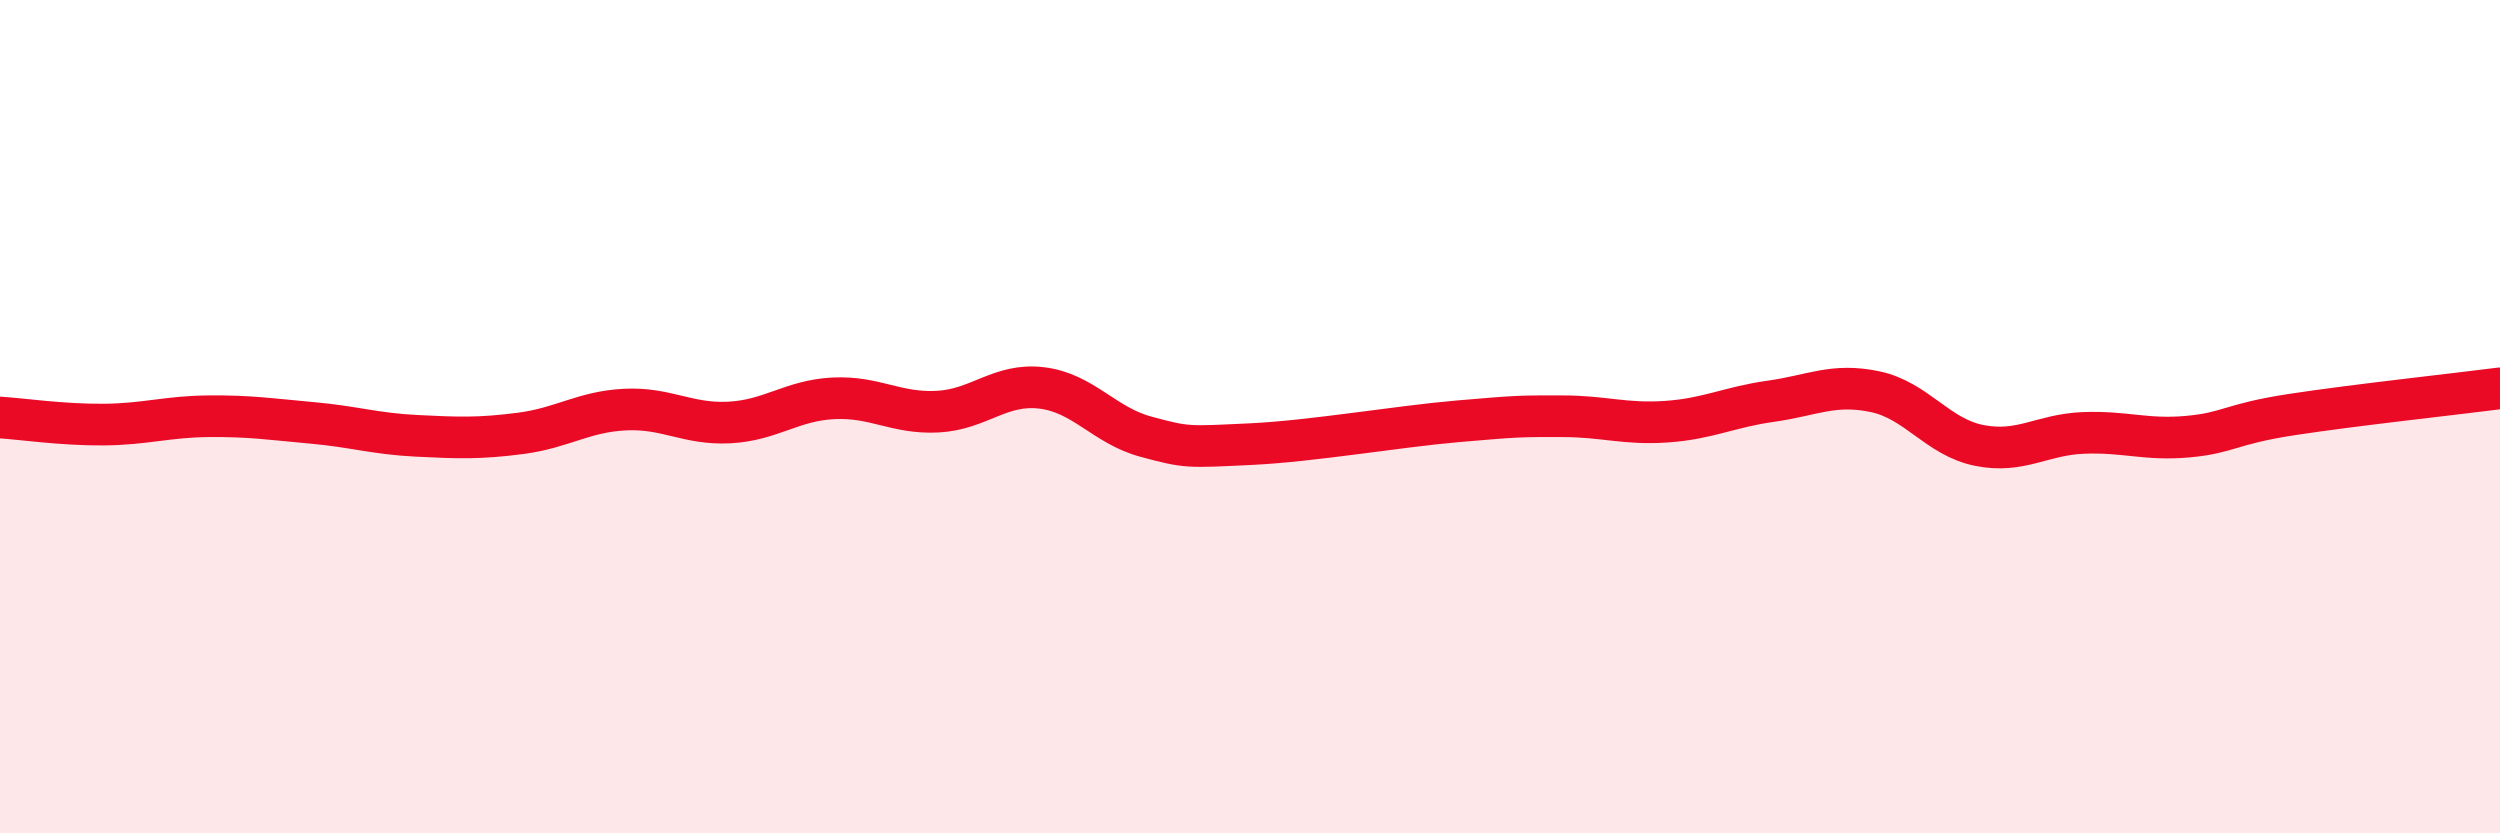
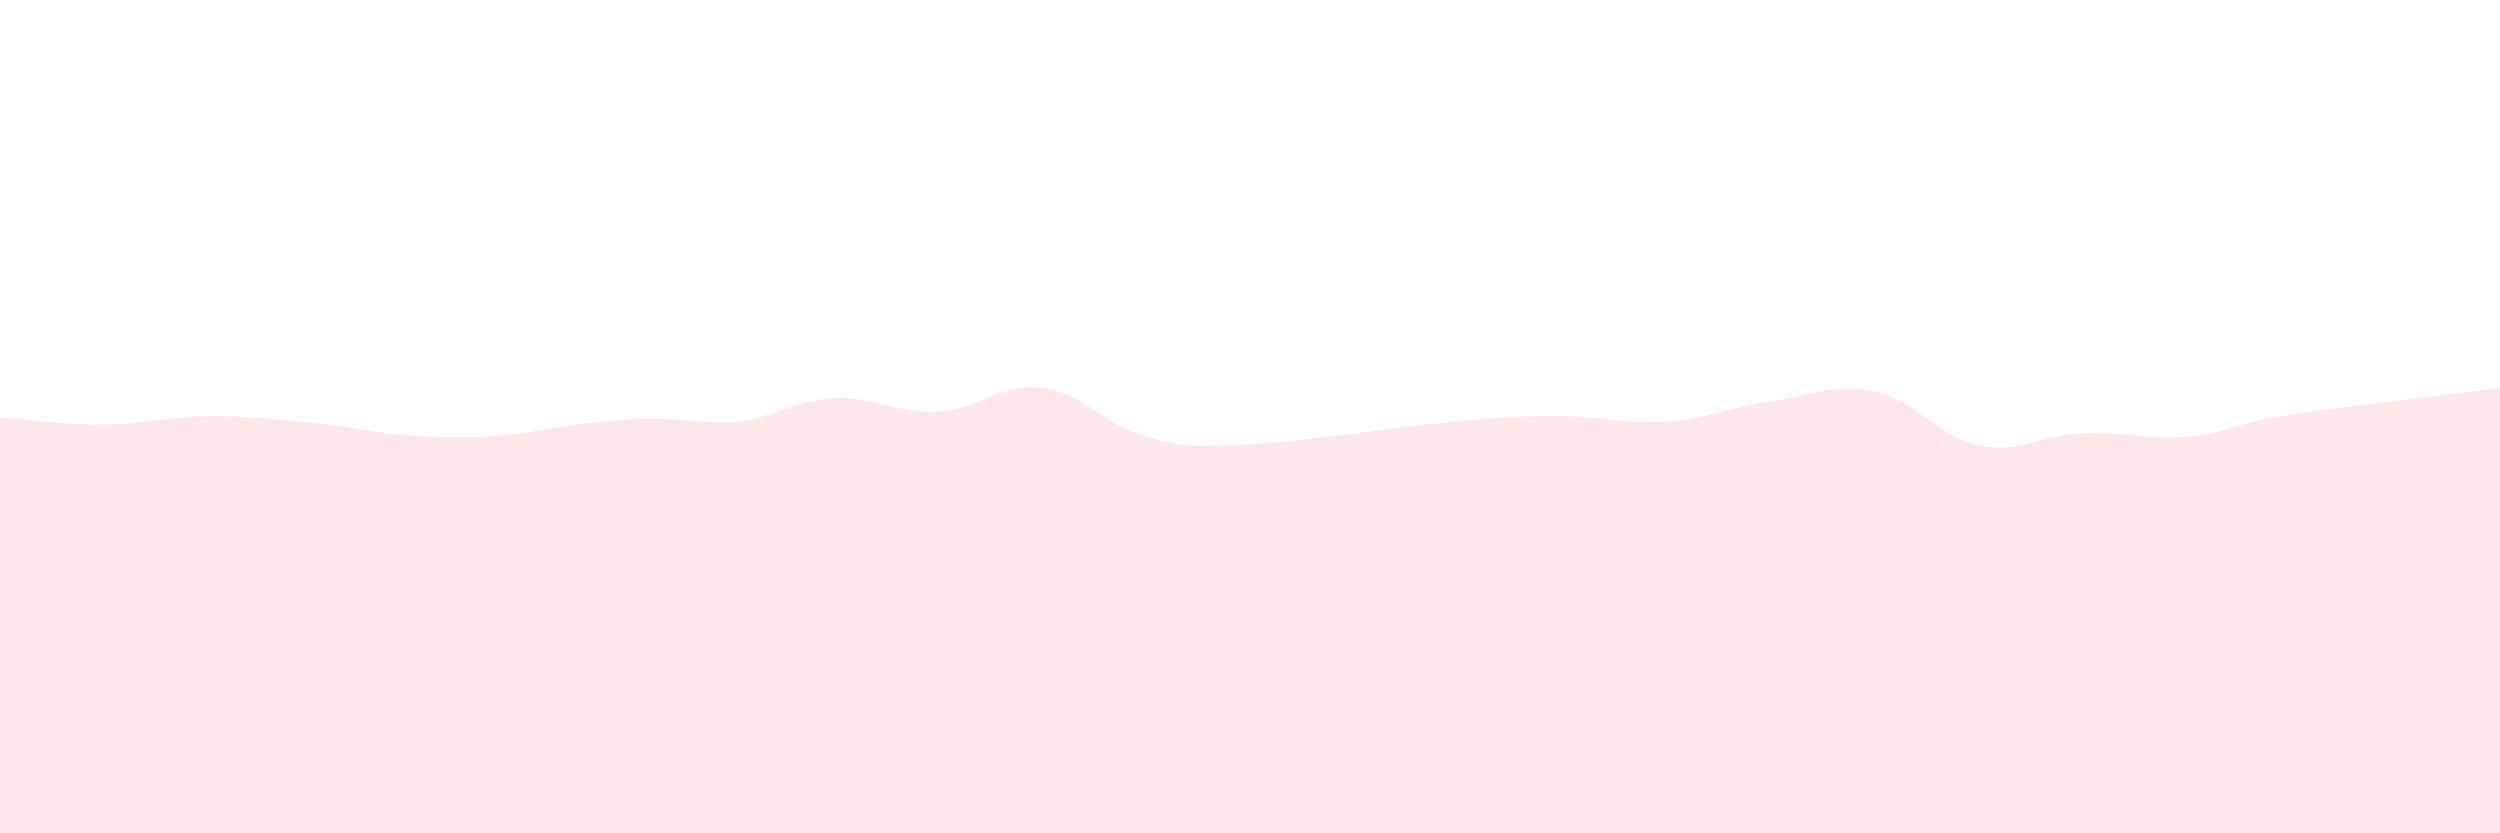
<svg xmlns="http://www.w3.org/2000/svg" width="60" height="20" viewBox="0 0 60 20">
-   <path d="M 0,10.02 C 0.5,10.05 1.5,10.2 2.5,10.19 C 3.5,10.18 4,10 5,9.99 C 6,9.98 6.5,10.06 7.5,10.15 C 8.5,10.24 9,10.41 10,10.46 C 11,10.51 11.5,10.53 12.5,10.4 C 13.5,10.27 14,9.88 15,9.83 C 16,9.78 16.5,10.19 17.5,10.14 C 18.5,10.09 19,9.61 20,9.56 C 21,9.51 21.5,9.93 22.5,9.88 C 23.5,9.83 24,9.19 25,9.31 C 26,9.43 26.5,10.21 27.5,10.48 C 28.5,10.75 28.5,10.73 30,10.66 C 31.5,10.59 33.5,10.24 35,10.11 C 36.5,9.98 36.5,9.99 37.5,9.99 C 38.5,9.99 39,10.19 40,10.12 C 41,10.05 41.5,9.77 42.5,9.63 C 43.5,9.49 44,9.19 45,9.4 C 46,9.61 46.5,10.49 47.5,10.69 C 48.5,10.89 49,10.43 50,10.39 C 51,10.35 51.5,10.57 52.5,10.48 C 53.5,10.39 53.5,10.18 55,9.95 C 56.5,9.72 59,9.45 60,9.32L60 20L0 20Z" fill="#EB0A25" opacity="0.1" stroke-linecap="round" stroke-linejoin="round" />
-   <path d="M 0,10.02 C 0.5,10.05 1.5,10.2 2.5,10.19 C 3.5,10.18 4,10 5,9.99 C 6,9.98 6.5,10.06 7.5,10.15 C 8.5,10.24 9,10.41 10,10.46 C 11,10.51 11.5,10.53 12.5,10.4 C 13.5,10.27 14,9.88 15,9.83 C 16,9.78 16.5,10.19 17.5,10.14 C 18.5,10.09 19,9.61 20,9.56 C 21,9.51 21.5,9.93 22.5,9.88 C 23.5,9.83 24,9.19 25,9.31 C 26,9.43 26.5,10.21 27.5,10.48 C 28.5,10.75 28.5,10.73 30,10.66 C 31.5,10.59 33.5,10.24 35,10.11 C 36.5,9.98 36.5,9.99 37.5,9.99 C 38.5,9.99 39,10.19 40,10.12 C 41,10.05 41.5,9.77 42.5,9.63 C 43.5,9.49 44,9.19 45,9.4 C 46,9.61 46.5,10.49 47.5,10.69 C 48.5,10.89 49,10.43 50,10.39 C 51,10.35 51.5,10.57 52.5,10.48 C 53.5,10.39 53.5,10.18 55,9.95 C 56.5,9.72 59,9.45 60,9.32" stroke="#EB0A25" stroke-width="1" fill="none" stroke-linecap="round" stroke-linejoin="round" />
+   <path d="M 0,10.02 C 0.5,10.05 1.5,10.2 2.5,10.19 C 3.5,10.18 4,10 5,9.99 C 6,9.98 6.5,10.06 7.5,10.15 C 8.5,10.24 9,10.41 10,10.46 C 11,10.51 11.5,10.53 12.5,10.4 C 16,9.78 16.5,10.19 17.5,10.14 C 18.5,10.09 19,9.61 20,9.56 C 21,9.51 21.5,9.93 22.5,9.88 C 23.5,9.83 24,9.19 25,9.31 C 26,9.43 26.5,10.21 27.5,10.48 C 28.5,10.75 28.5,10.73 30,10.66 C 31.5,10.59 33.5,10.24 35,10.11 C 36.5,9.98 36.5,9.99 37.5,9.99 C 38.5,9.99 39,10.19 40,10.12 C 41,10.05 41.5,9.77 42.5,9.63 C 43.5,9.49 44,9.19 45,9.4 C 46,9.61 46.5,10.49 47.5,10.69 C 48.5,10.89 49,10.43 50,10.39 C 51,10.35 51.5,10.57 52.5,10.48 C 53.5,10.39 53.5,10.18 55,9.95 C 56.5,9.72 59,9.45 60,9.32L60 20L0 20Z" fill="#EB0A25" opacity="0.1" stroke-linecap="round" stroke-linejoin="round" />
</svg>